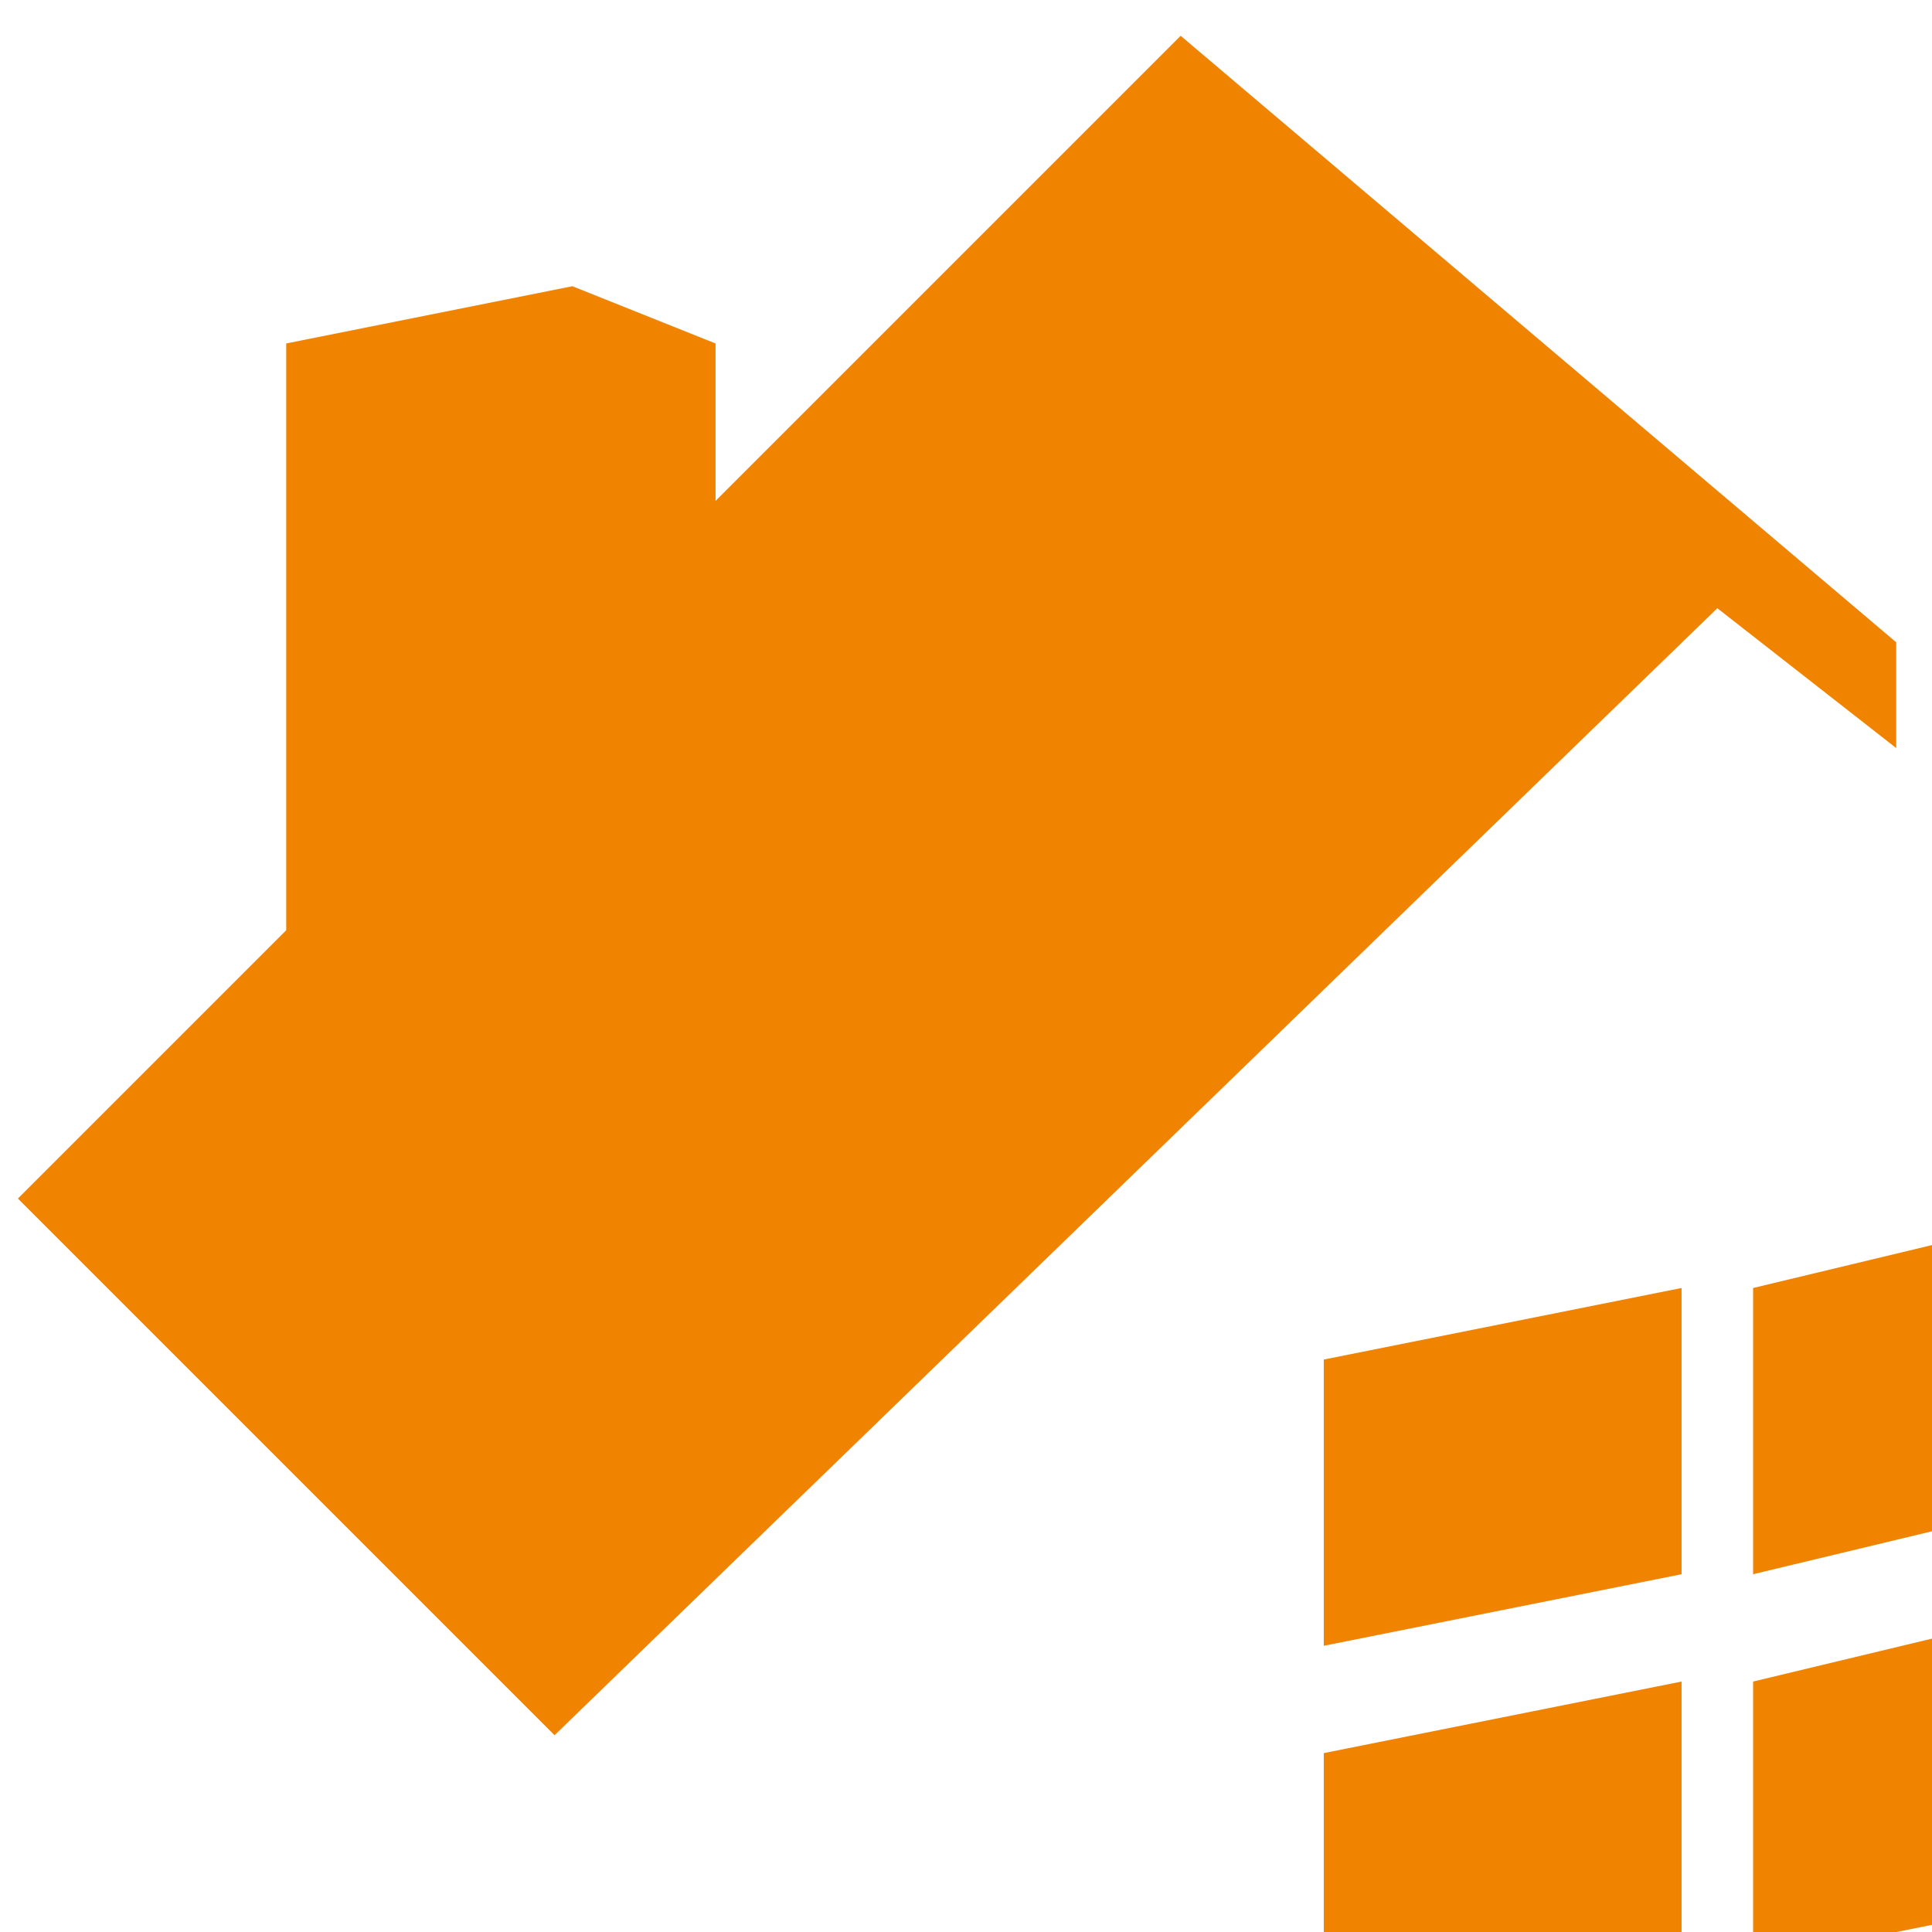
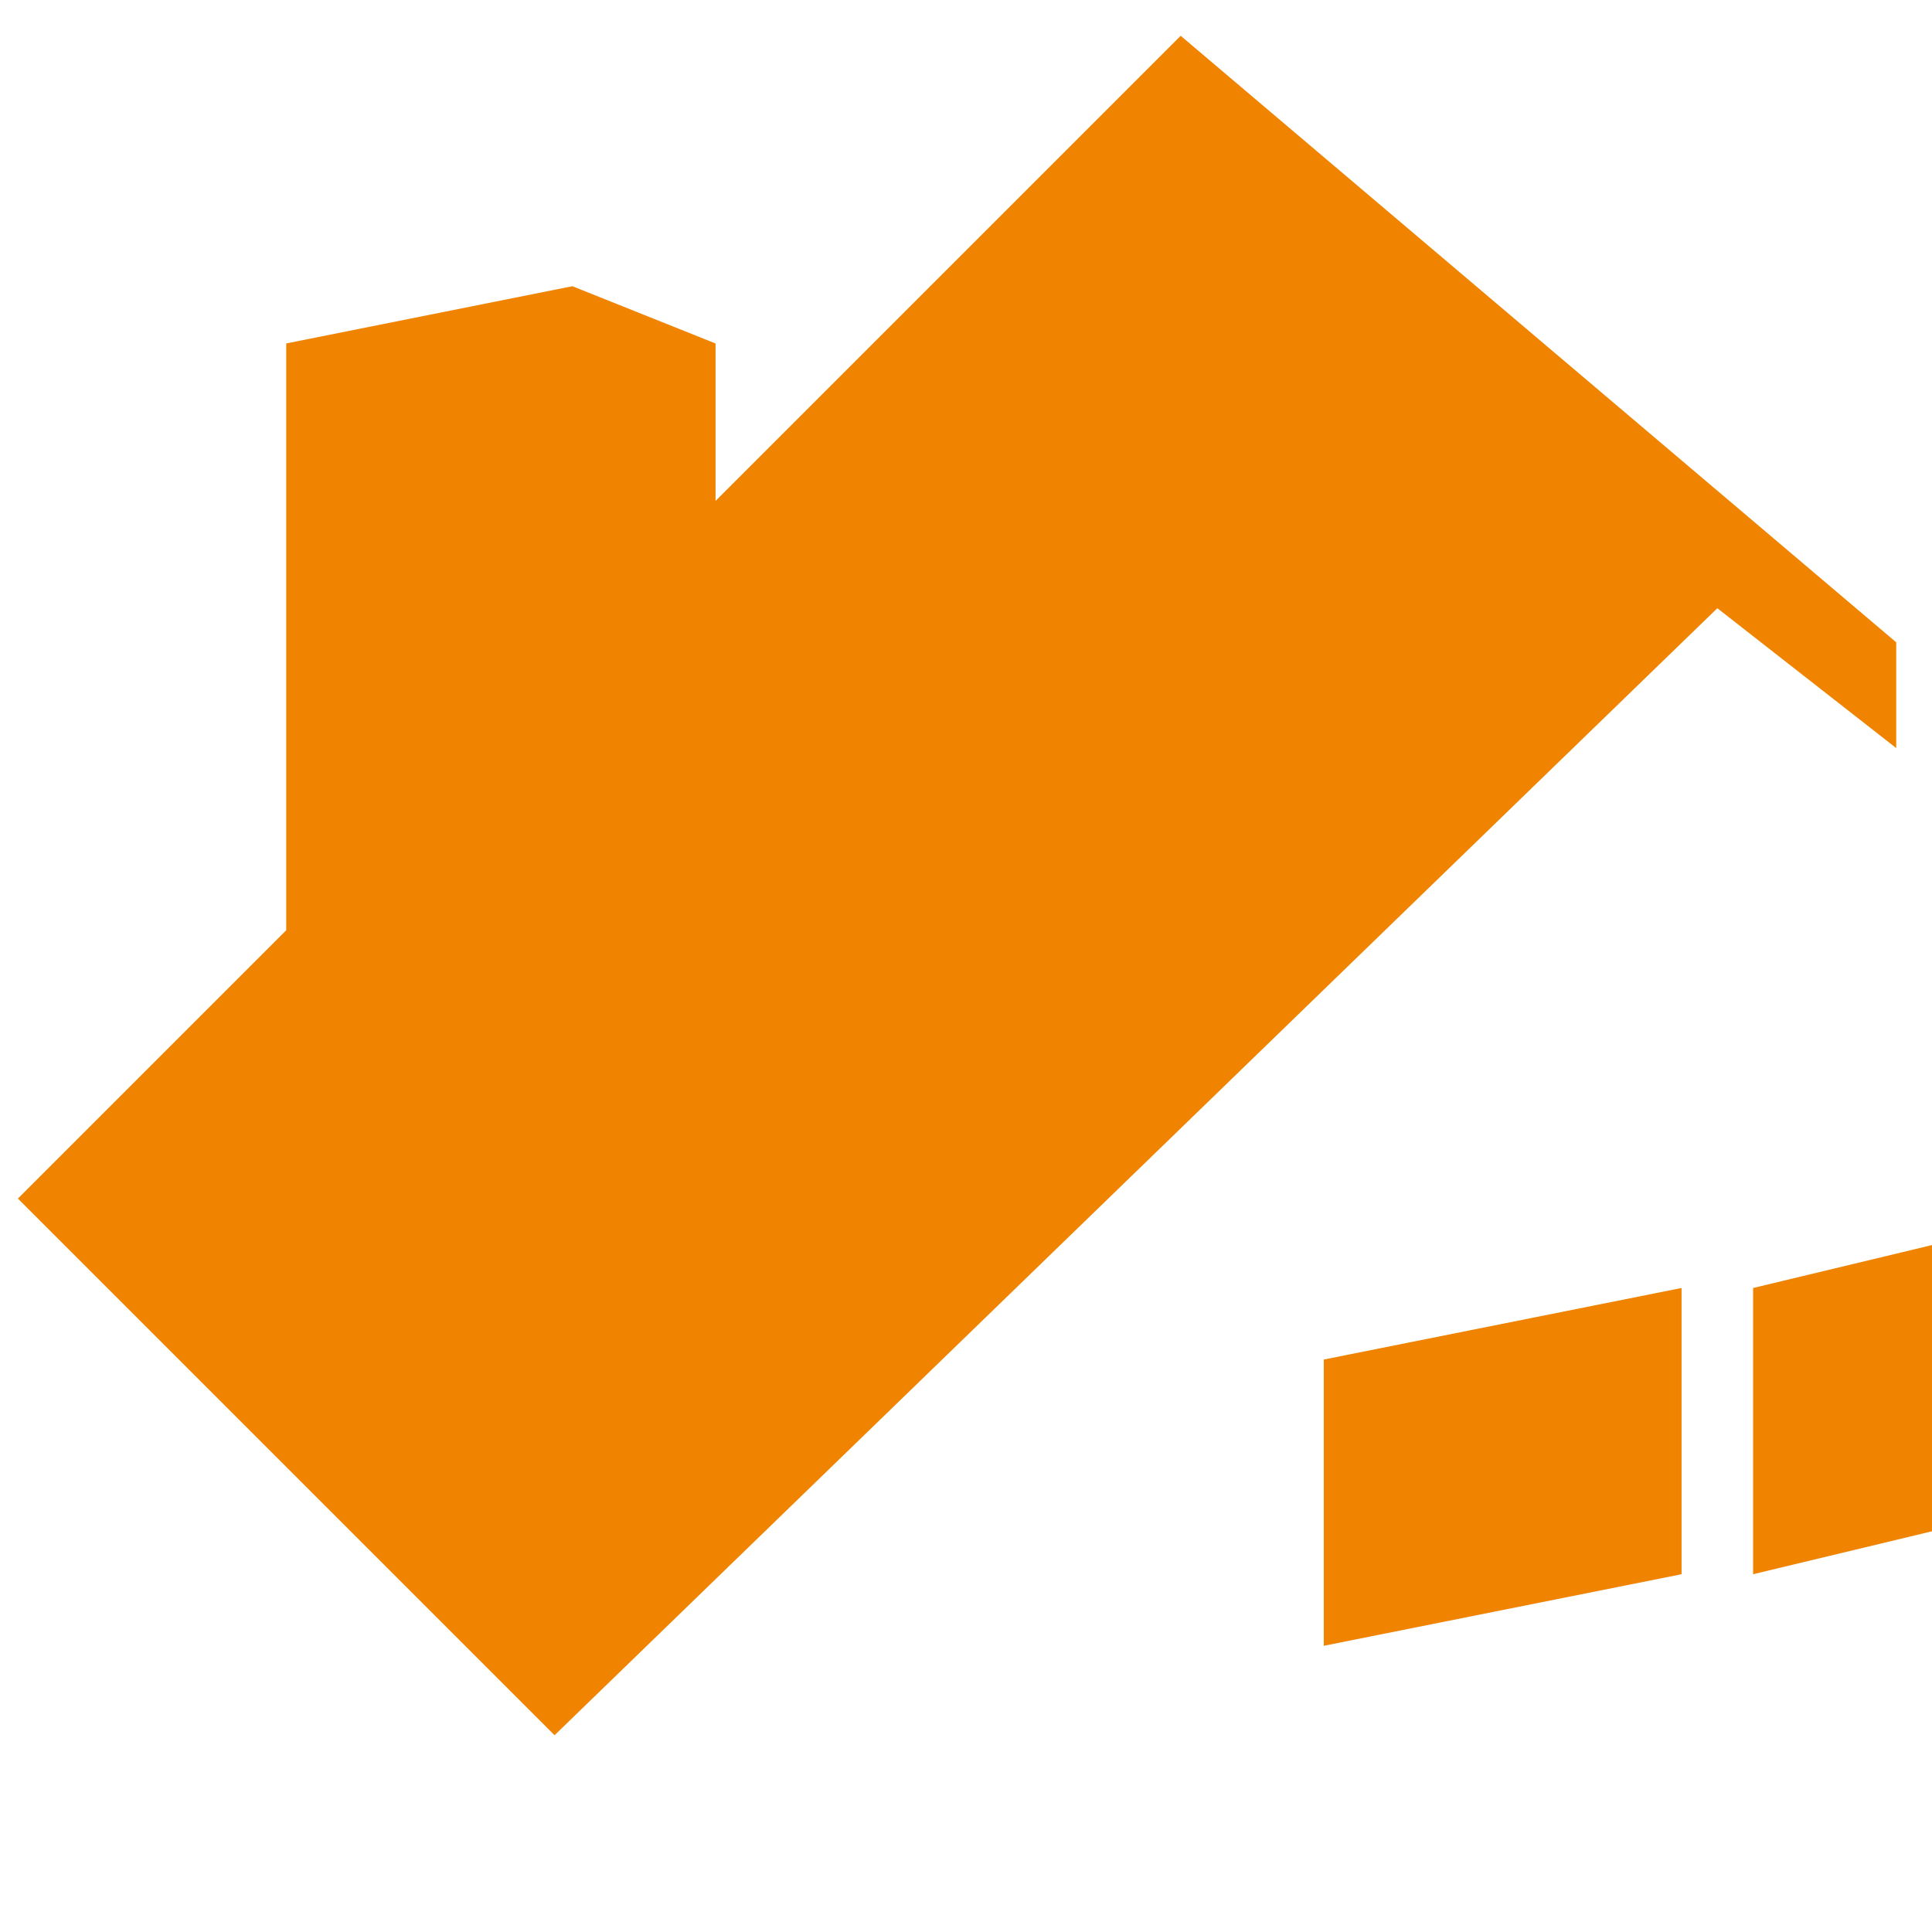
<svg xmlns="http://www.w3.org/2000/svg" viewBox="0 0 54 54">
  <defs>
    <style>.cls-1{fill:#f08300;}</style>
  </defs>
  <title>ico_roof_outer</title>
  <g id="レイヤー_2" data-name="レイヤー 2">
    <polygon class="cls-1" points="47 44 37 46 37 38 47 36 47 44" />
    <polygon class="cls-1" points="33 1 20 14 20 10 20 9.6 16 8 8 9.6 8 10 8 17.6 8 26 0.5 33.5 15.5 48.5 48 17 53 20.909 53 17.953 33 1" />
-     <polygon class="cls-1" points="37 54 47 54 47 47 37 49 37 54" />
    <polygon class="cls-1" points="54 34.8 49 36 49 44 54 42.8 54 34.8" />
-     <polygon class="cls-1" points="53 54 54 53.8 54 45.8 49 47 49 54 53 54" />
  </g>
</svg>